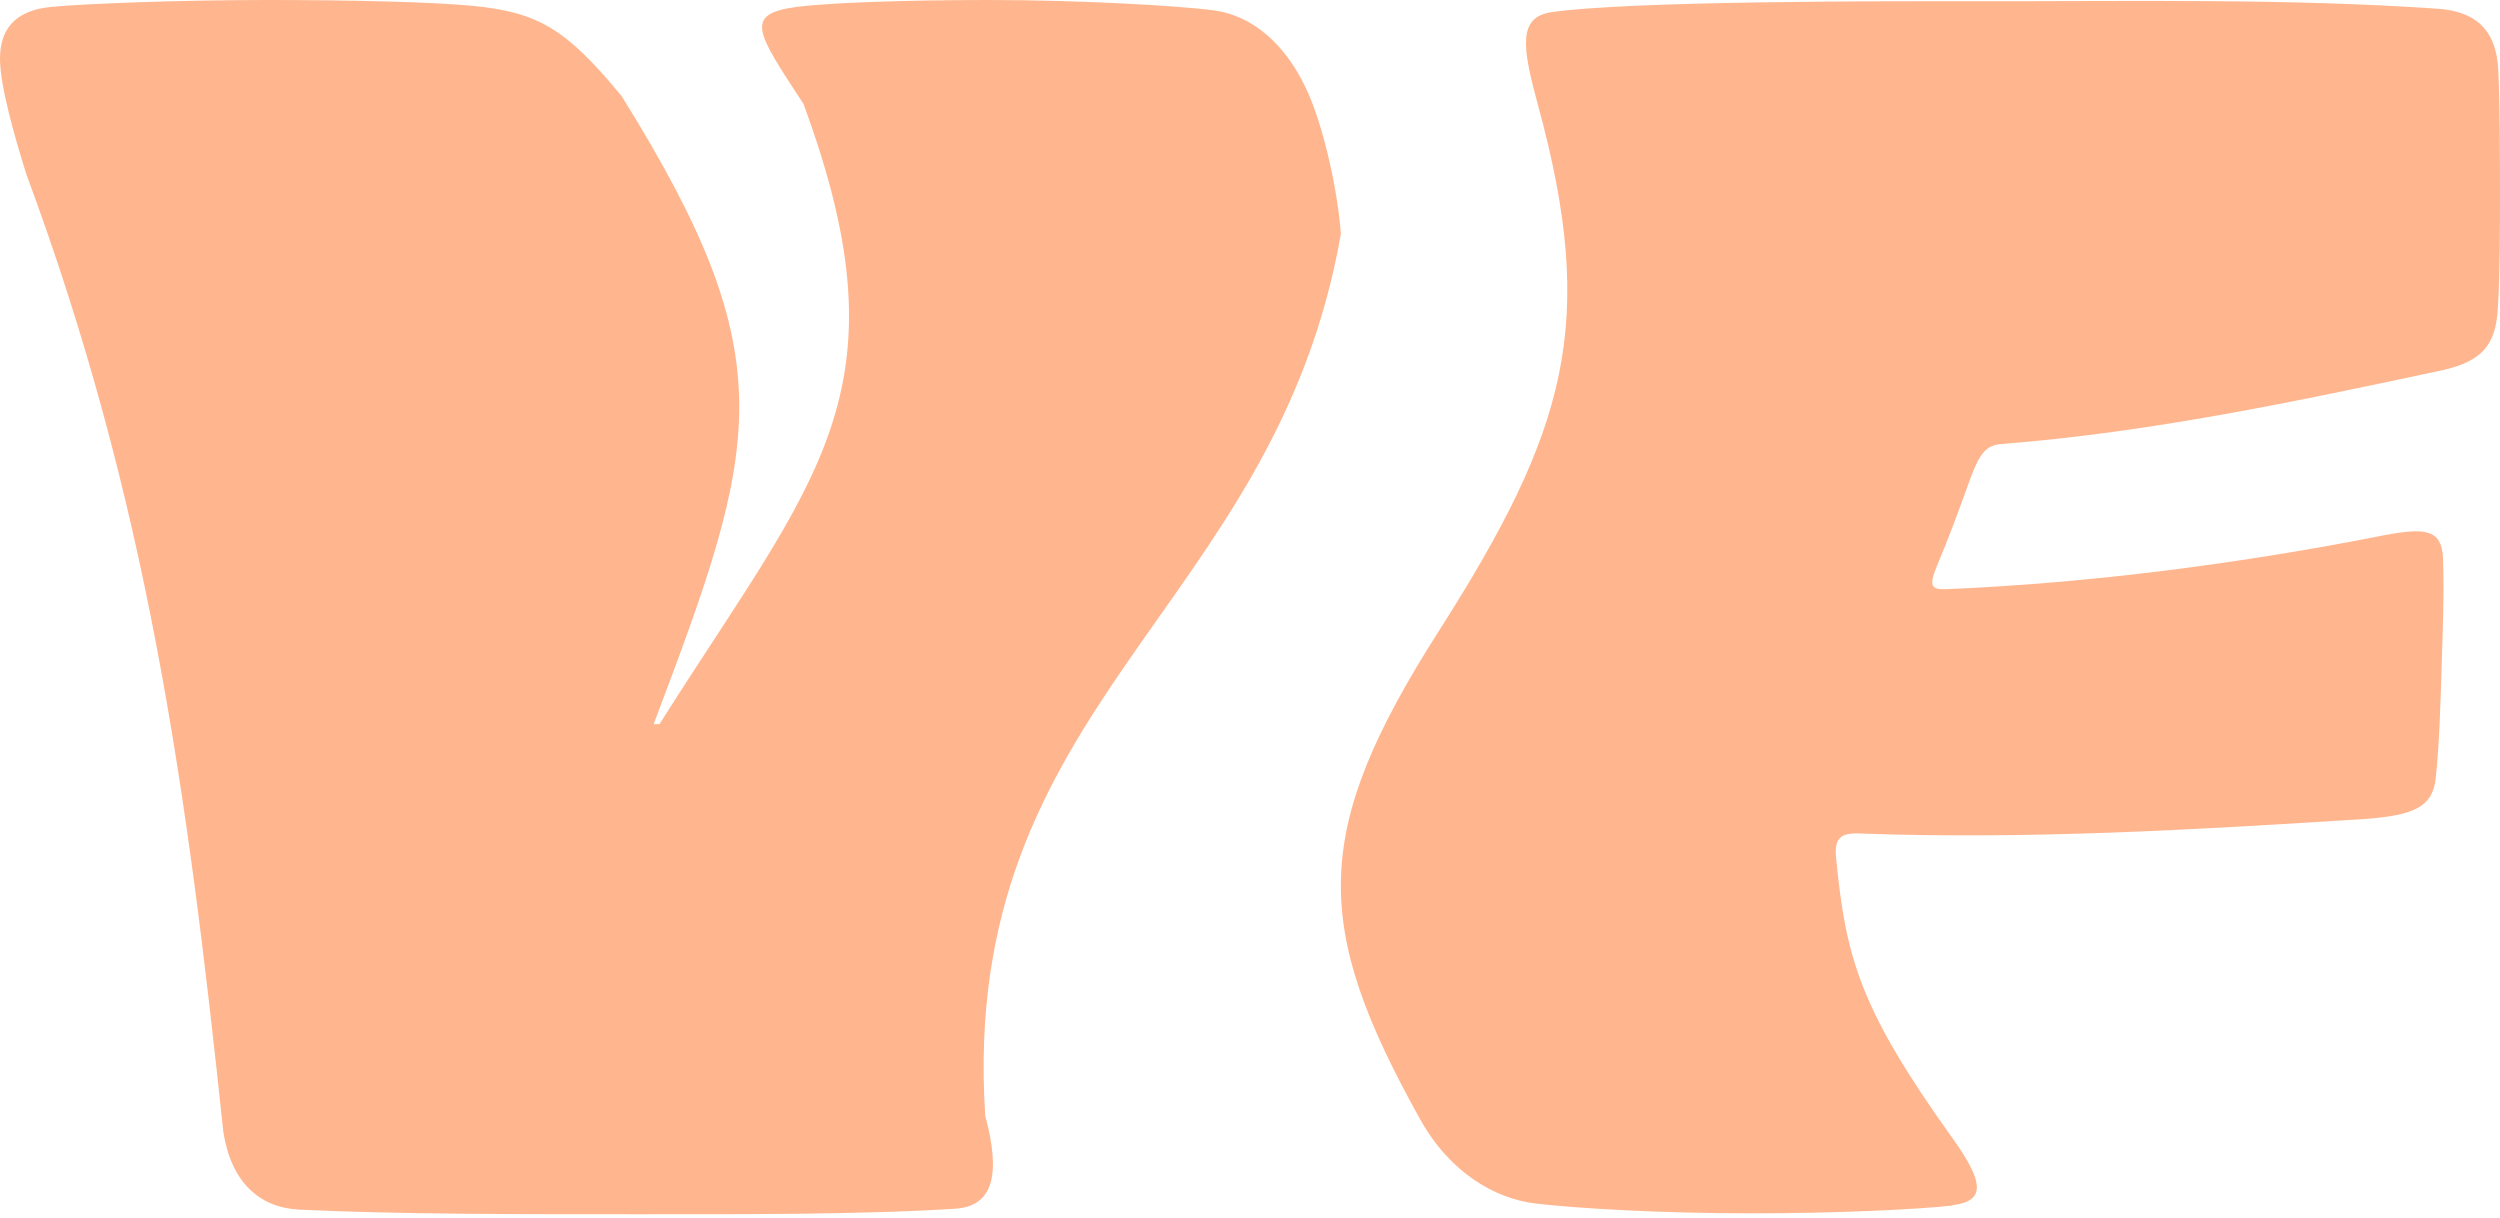
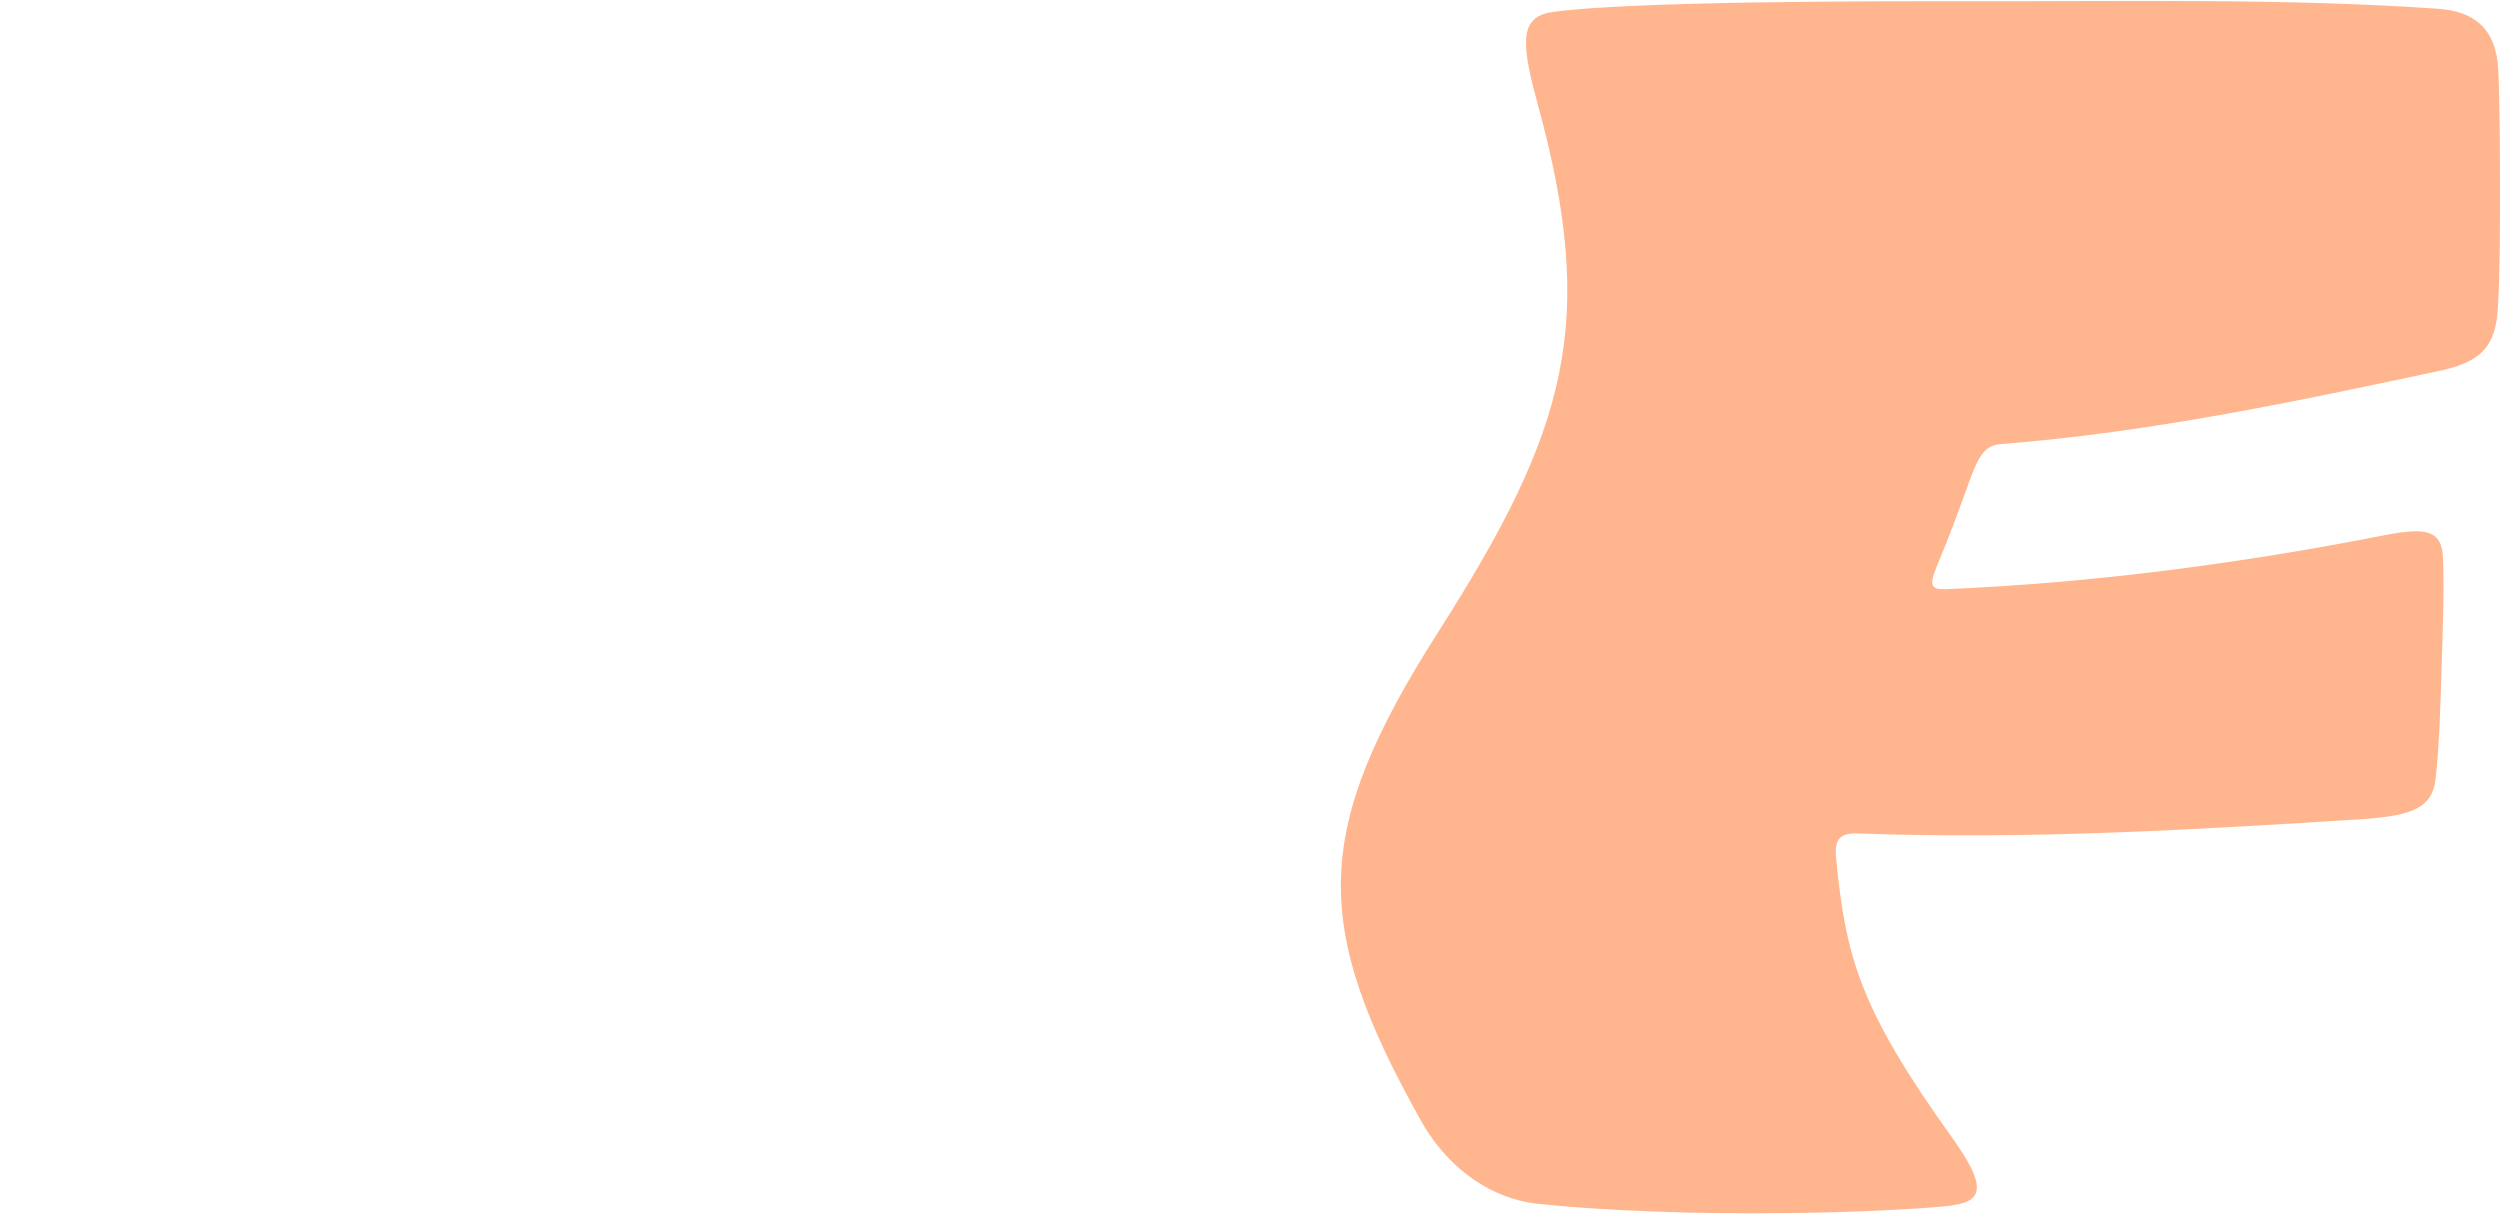
<svg xmlns="http://www.w3.org/2000/svg" fill="none" height="100%" overflow="visible" preserveAspectRatio="none" style="display: block;" viewBox="0 0 193 94" width="100%">
  <g id="iniciales vector">
-     <path d="M61.502 0.533C63.822 0.225 69.68 0 76.366 0C83.053 0 90.828 0.414 93.739 0.805C96.78 1.219 99.23 3.503 100.768 6.698C102.224 9.704 103.313 15.006 103.514 18.071C98.402 47.207 74.011 54.13 76.059 86.118C77.278 90.662 76.686 93.124 73.739 93.313C66.402 93.786 56.568 93.739 48.544 93.739C40.52 93.739 30.698 93.751 23.1 93.384C20.035 93.23 17.858 91.289 17.242 87.396C14.438 60.804 11.361 38.591 2.035 13.456C1.207 10.816 0 6.686 0 4.544C0 2.272 1.136 0.805 3.953 0.533C6.627 0.272 14.047 0 20.734 0C27.42 0 33.562 0.166 36.485 0.45C41.538 0.947 43.692 2.201 48 7.432C60.721 27.87 58.639 34.272 50.461 55.905C50.639 55.905 50.733 55.905 50.911 55.905C62.994 36.781 70.272 30.331 62.023 8.012C58.414 2.485 57.372 1.089 61.502 0.533Z" fill="#FFB68E" id="Vector" />
    <path d="M150.728 93.065C148.302 93.349 141.9 93.68 135.071 93.668C128.243 93.668 121.888 93.302 118.539 92.911C115.45 92.544 111.947 90.556 109.652 86.438C101.297 71.467 101.202 64.213 111.036 48.781C120.989 33.172 123.332 24.983 118.74 8.142C117.509 3.645 117.178 1.35 119.734 0.947C125.521 0.072 145.273 0.083 152.622 0.095C164.456 0.107 176.657 -0.13 188.195 0.675C190.941 0.864 192.728 2.143 192.87 5.456C192.988 8.107 193 11.858 193 14.805C193 17.752 193 21.089 192.834 23.799C192.669 26.639 191.615 27.858 188.669 28.556C177.308 30.983 166.065 33.373 154.456 34.284C153.355 34.379 152.835 34.983 152.125 36.911C151 40.012 150.586 41.148 149.521 43.716C148.858 45.326 149.142 45.527 150.326 45.48C161.568 45.006 173.142 43.48 184.16 41.302C187.189 40.734 188.503 40.864 188.598 43.053C188.704 45.633 188.574 48.935 188.491 51.562C188.408 54.19 188.325 57.503 188.03 60.13C187.781 62.367 186.207 62.935 182.681 63.219C169.592 64.047 156.598 64.828 143.474 64.343C142.113 64.296 141.592 64.71 141.746 66.225C142.492 73.905 143.557 77.846 150.693 87.811C153.213 91.325 153.284 92.734 150.728 93.041V93.065Z" fill="#FFB68E" id="Vector_2" />
  </g>
</svg>